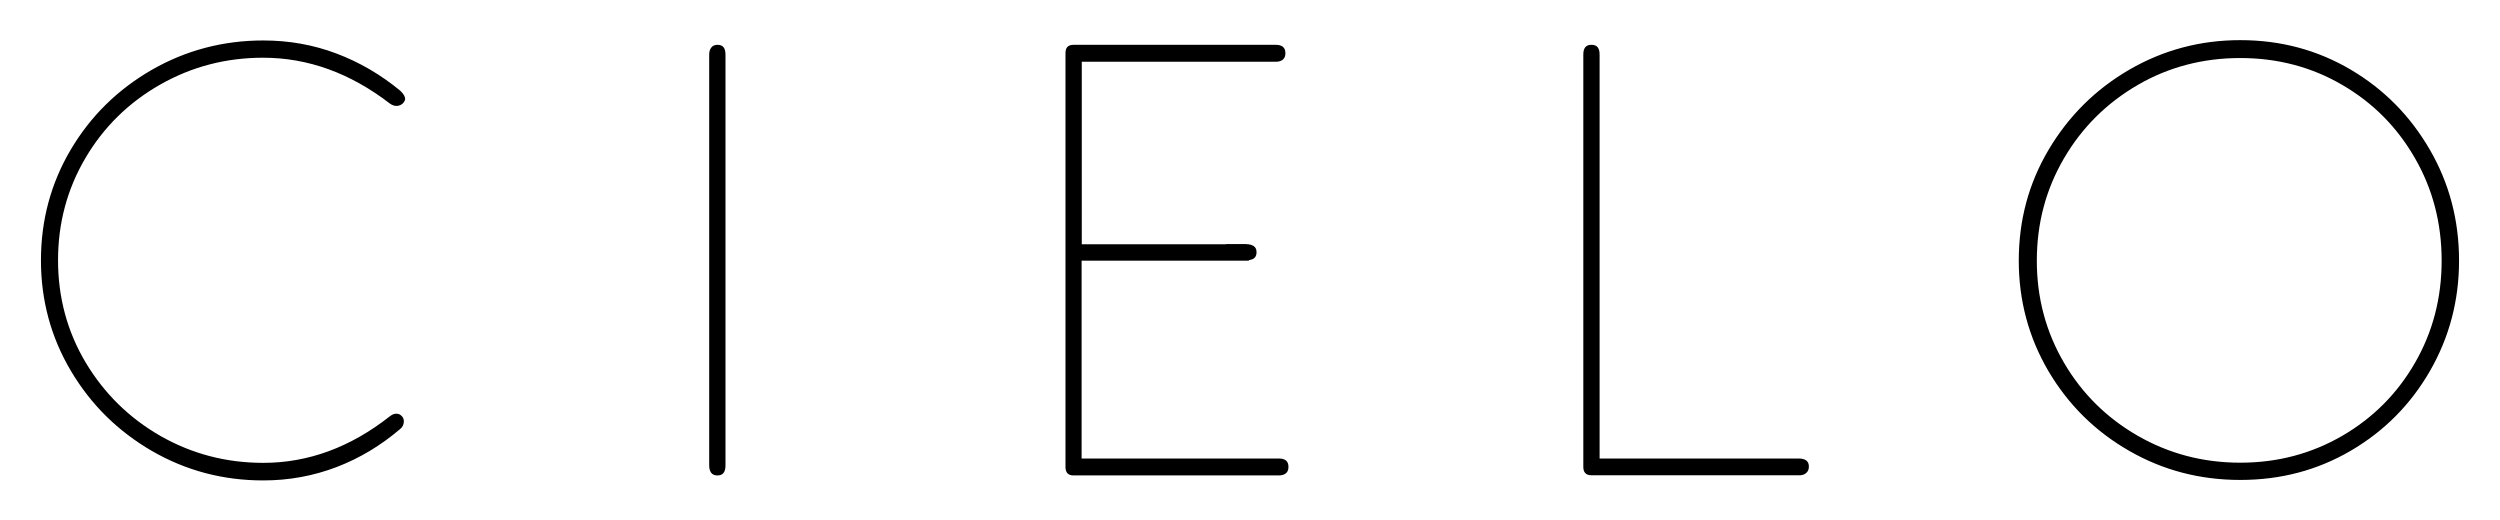
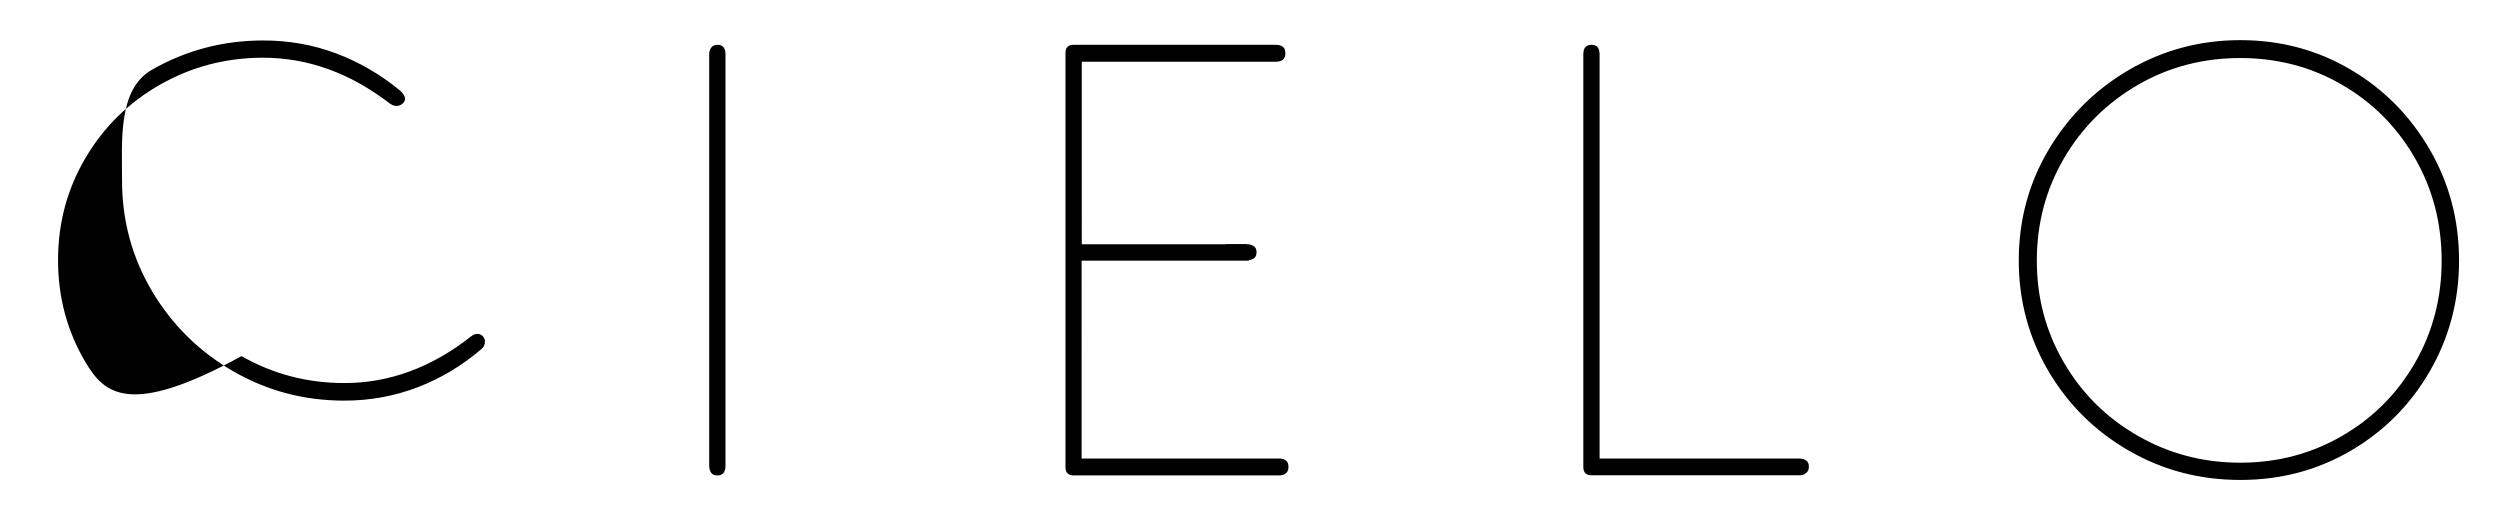
<svg xmlns="http://www.w3.org/2000/svg" version="1.1" id="Layer_1" x="0px" y="0px" viewBox="0 0 155.07 32.28" style="enable-background:new 0 0 155.07 32.28;" xml:space="preserve">
  <g>
-     <path d="M25.1,6.25c0.02-0.04,0.03-0.08,0.03-0.11c0-0.15-0.1-0.32-0.3-0.51c-1.21-1-2.53-1.77-3.96-2.31 c-1.43-0.54-2.94-0.81-4.54-0.81c-2.49,0-4.8,0.61-6.91,1.82C7.3,5.55,5.62,7.2,4.39,9.28s-1.85,4.37-1.85,6.87 c0,2.48,0.62,4.77,1.86,6.86c1.24,2.09,2.92,3.74,5.02,4.96c2.11,1.22,4.41,1.83,6.91,1.83c1.6,0,3.11-0.28,4.55-0.83 s2.74-1.34,3.93-2.35c0.16-0.12,0.24-0.29,0.24-0.49c0-0.12-0.04-0.22-0.11-0.3l-0.04-0.04c-0.09-0.09-0.19-0.13-0.32-0.13 c-0.14,0-0.27,0.06-0.41,0.17c-2.44,1.92-5.06,2.88-7.84,2.88c-2.31,0-4.43-0.56-6.38-1.67C8,25.92,6.46,24.4,5.31,22.48 c-1.14-1.92-1.71-4.03-1.71-6.34c0-2.31,0.57-4.42,1.7-6.34c1.13-1.92,2.68-3.44,4.63-4.55c1.95-1.11,4.08-1.67,6.39-1.67 c2.78,0,5.4,0.95,7.86,2.84c0.14,0.1,0.27,0.15,0.41,0.15c0.16,0,0.3-0.06,0.41-0.17l0.02-0.02l0.04-0.07 C25.07,6.31,25.08,6.29,25.1,6.25 M45,28.88V3.38c0-0.4-0.16-0.6-0.49-0.6h-0.02c-0.16,0-0.29,0.06-0.37,0.17 c-0.09,0.11-0.13,0.26-0.13,0.43v25.49c0,0.19,0.04,0.34,0.12,0.45s0.21,0.17,0.38,0.17h0.02C44.83,29.49,45,29.29,45,28.88 M79.76,29.36c0.11-0.09,0.16-0.22,0.16-0.39v-0.02c0-0.34-0.2-0.51-0.6-0.51h-1.86h-2.83h-7.54V16.17h10.37v-0.03 c0.11-0.02,0.22-0.05,0.3-0.1c0.12-0.08,0.18-0.21,0.18-0.38v-0.02c0-0.18-0.06-0.3-0.18-0.38c-0.08-0.05-0.18-0.09-0.3-0.1v-0.01 h-0.09c-0.02,0-0.04-0.01-0.07-0.01h-1.26v0.01h-8.94V3.83h7.72h2.64h1.67c0.19,0,0.33-0.04,0.44-0.13 c0.11-0.09,0.16-0.22,0.16-0.39V3.29c0-0.34-0.2-0.51-0.6-0.51h-1.67h-2.64h-8.23c-0.34,0-0.5,0.17-0.5,0.51v25.68 c0,0.35,0.17,0.52,0.5,0.52h8.04h2.83h1.86C79.5,29.49,79.65,29.45,79.76,29.36 M112.02,29.35c0.12-0.09,0.18-0.23,0.18-0.4v-0.02 c0-0.32-0.21-0.49-0.64-0.49h-1.22h-2.57h-8.55V3.38c0-0.4-0.16-0.6-0.49-0.6h-0.02c-0.34,0-0.5,0.2-0.5,0.6v25.58 c0,0.35,0.17,0.52,0.5,0.52h9.06h2.57h1.22C111.75,29.49,111.9,29.45,112.02,29.35 M151.45,16.17c0,2.31-0.55,4.42-1.65,6.33 c-1.1,1.91-2.6,3.42-4.51,4.53c-1.91,1.11-4.02,1.67-6.33,1.67s-4.43-0.56-6.36-1.67c-1.93-1.11-3.46-2.62-4.58-4.54 c-1.12-1.92-1.68-4.02-1.68-6.32c0-2.31,0.56-4.42,1.68-6.34c1.12-1.92,2.65-3.44,4.58-4.56c1.93-1.12,4.06-1.67,6.36-1.67 s4.42,0.55,6.33,1.67c1.91,1.11,3.41,2.63,4.51,4.55C150.9,11.73,151.45,13.85,151.45,16.17 M152.53,16.17 c0-2.5-0.6-4.79-1.81-6.88s-2.84-3.75-4.91-4.97c-2.07-1.22-4.35-1.83-6.85-1.83c-2.48,0-4.77,0.61-6.88,1.83 c-2.1,1.22-3.77,2.88-5.01,4.97s-1.85,4.38-1.85,6.88c0,2.48,0.62,4.77,1.84,6.85c1.23,2.08,2.89,3.73,5,4.94 c2.1,1.21,4.4,1.81,6.9,1.81c2.5,0,4.78-0.6,6.85-1.81c2.07-1.21,3.71-2.86,4.91-4.94S152.53,18.65,152.53,16.17" />
+     <path d="M25.1,6.25c0.02-0.04,0.03-0.08,0.03-0.11c0-0.15-0.1-0.32-0.3-0.51c-1.21-1-2.53-1.77-3.96-2.31 c-1.43-0.54-2.94-0.81-4.54-0.81c-2.49,0-4.8,0.61-6.91,1.82s-1.85,4.37-1.85,6.87 c0,2.48,0.62,4.77,1.86,6.86c1.24,2.09,2.92,3.74,5.02,4.96c2.11,1.22,4.41,1.83,6.91,1.83c1.6,0,3.11-0.28,4.55-0.83 s2.74-1.34,3.93-2.35c0.16-0.12,0.24-0.29,0.24-0.49c0-0.12-0.04-0.22-0.11-0.3l-0.04-0.04c-0.09-0.09-0.19-0.13-0.32-0.13 c-0.14,0-0.27,0.06-0.41,0.17c-2.44,1.92-5.06,2.88-7.84,2.88c-2.31,0-4.43-0.56-6.38-1.67C8,25.92,6.46,24.4,5.31,22.48 c-1.14-1.92-1.71-4.03-1.71-6.34c0-2.31,0.57-4.42,1.7-6.34c1.13-1.92,2.68-3.44,4.63-4.55c1.95-1.11,4.08-1.67,6.39-1.67 c2.78,0,5.4,0.95,7.86,2.84c0.14,0.1,0.27,0.15,0.41,0.15c0.16,0,0.3-0.06,0.41-0.17l0.02-0.02l0.04-0.07 C25.07,6.31,25.08,6.29,25.1,6.25 M45,28.88V3.38c0-0.4-0.16-0.6-0.49-0.6h-0.02c-0.16,0-0.29,0.06-0.37,0.17 c-0.09,0.11-0.13,0.26-0.13,0.43v25.49c0,0.19,0.04,0.34,0.12,0.45s0.21,0.17,0.38,0.17h0.02C44.83,29.49,45,29.29,45,28.88 M79.76,29.36c0.11-0.09,0.16-0.22,0.16-0.39v-0.02c0-0.34-0.2-0.51-0.6-0.51h-1.86h-2.83h-7.54V16.17h10.37v-0.03 c0.11-0.02,0.22-0.05,0.3-0.1c0.12-0.08,0.18-0.21,0.18-0.38v-0.02c0-0.18-0.06-0.3-0.18-0.38c-0.08-0.05-0.18-0.09-0.3-0.1v-0.01 h-0.09c-0.02,0-0.04-0.01-0.07-0.01h-1.26v0.01h-8.94V3.83h7.72h2.64h1.67c0.19,0,0.33-0.04,0.44-0.13 c0.11-0.09,0.16-0.22,0.16-0.39V3.29c0-0.34-0.2-0.51-0.6-0.51h-1.67h-2.64h-8.23c-0.34,0-0.5,0.17-0.5,0.51v25.68 c0,0.35,0.17,0.52,0.5,0.52h8.04h2.83h1.86C79.5,29.49,79.65,29.45,79.76,29.36 M112.02,29.35c0.12-0.09,0.18-0.23,0.18-0.4v-0.02 c0-0.32-0.21-0.49-0.64-0.49h-1.22h-2.57h-8.55V3.38c0-0.4-0.16-0.6-0.49-0.6h-0.02c-0.34,0-0.5,0.2-0.5,0.6v25.58 c0,0.35,0.17,0.52,0.5,0.52h9.06h2.57h1.22C111.75,29.49,111.9,29.45,112.02,29.35 M151.45,16.17c0,2.31-0.55,4.42-1.65,6.33 c-1.1,1.91-2.6,3.42-4.51,4.53c-1.91,1.11-4.02,1.67-6.33,1.67s-4.43-0.56-6.36-1.67c-1.93-1.11-3.46-2.62-4.58-4.54 c-1.12-1.92-1.68-4.02-1.68-6.32c0-2.31,0.56-4.42,1.68-6.34c1.12-1.92,2.65-3.44,4.58-4.56c1.93-1.12,4.06-1.67,6.36-1.67 s4.42,0.55,6.33,1.67c1.91,1.11,3.41,2.63,4.51,4.55C150.9,11.73,151.45,13.85,151.45,16.17 M152.53,16.17 c0-2.5-0.6-4.79-1.81-6.88s-2.84-3.75-4.91-4.97c-2.07-1.22-4.35-1.83-6.85-1.83c-2.48,0-4.77,0.61-6.88,1.83 c-2.1,1.22-3.77,2.88-5.01,4.97s-1.85,4.38-1.85,6.88c0,2.48,0.62,4.77,1.84,6.85c1.23,2.08,2.89,3.73,5,4.94 c2.1,1.21,4.4,1.81,6.9,1.81c2.5,0,4.78-0.6,6.85-1.81c2.07-1.21,3.71-2.86,4.91-4.94S152.53,18.65,152.53,16.17" />
  </g>
</svg>